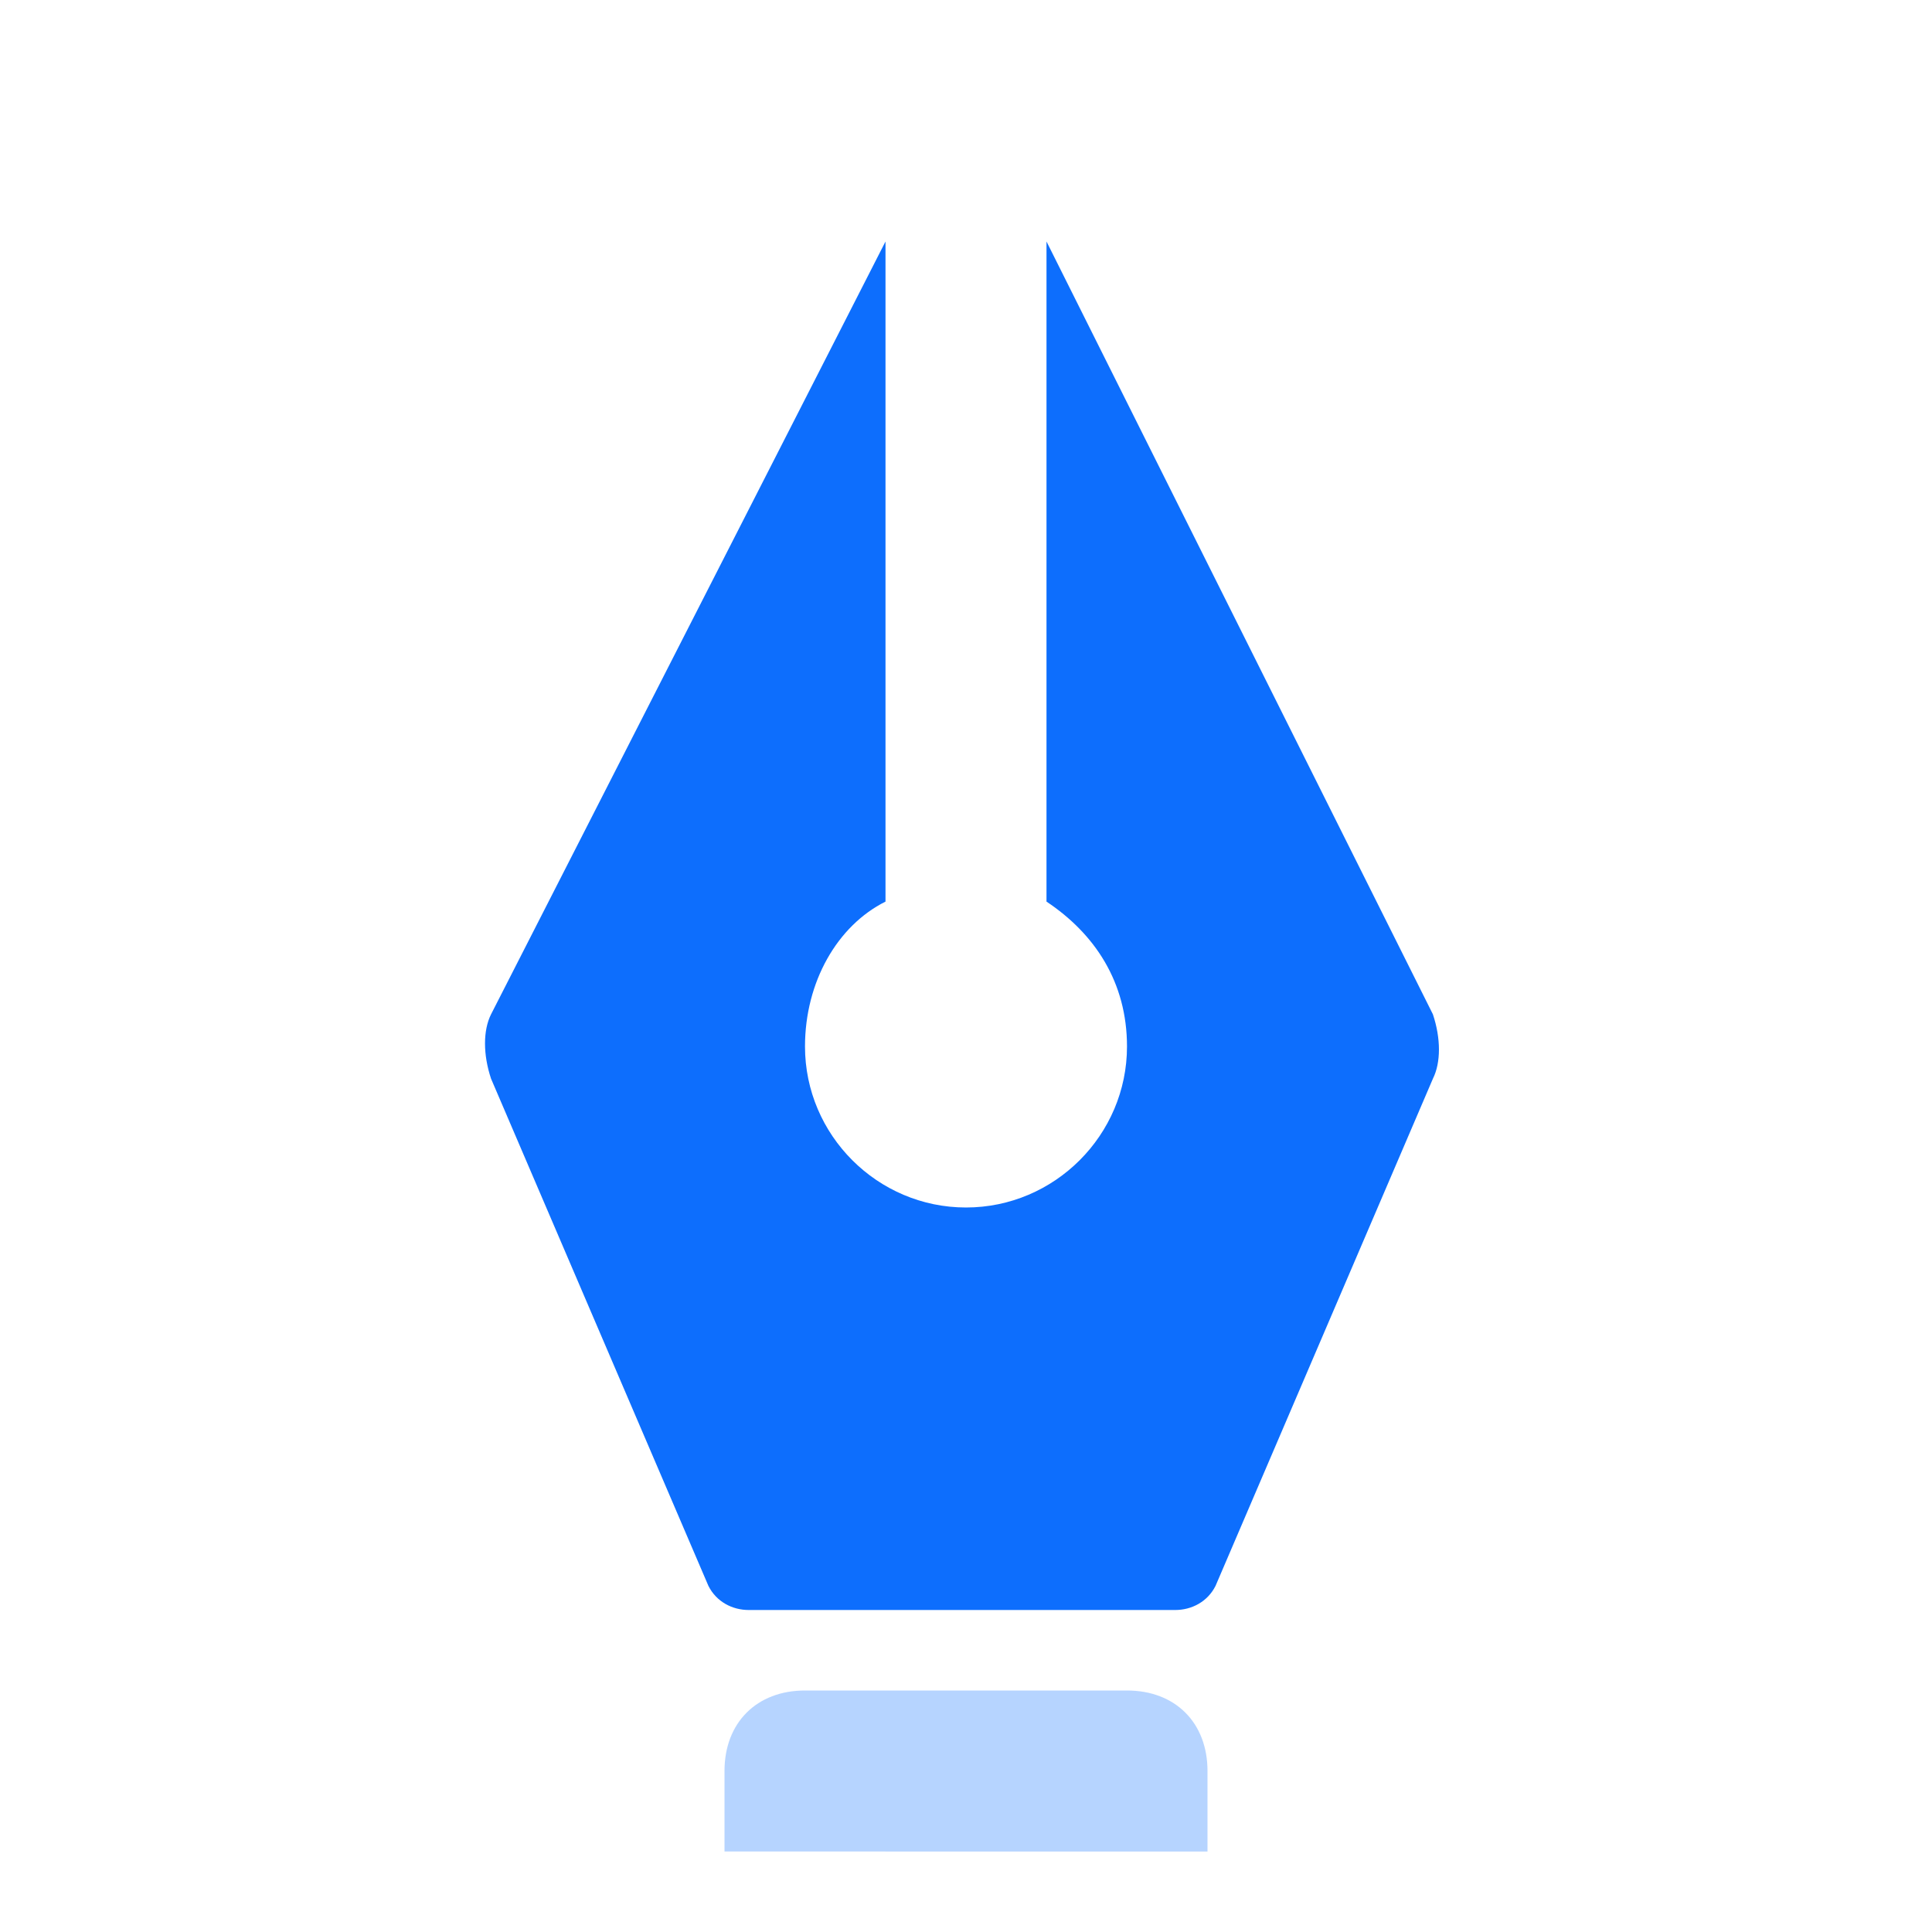
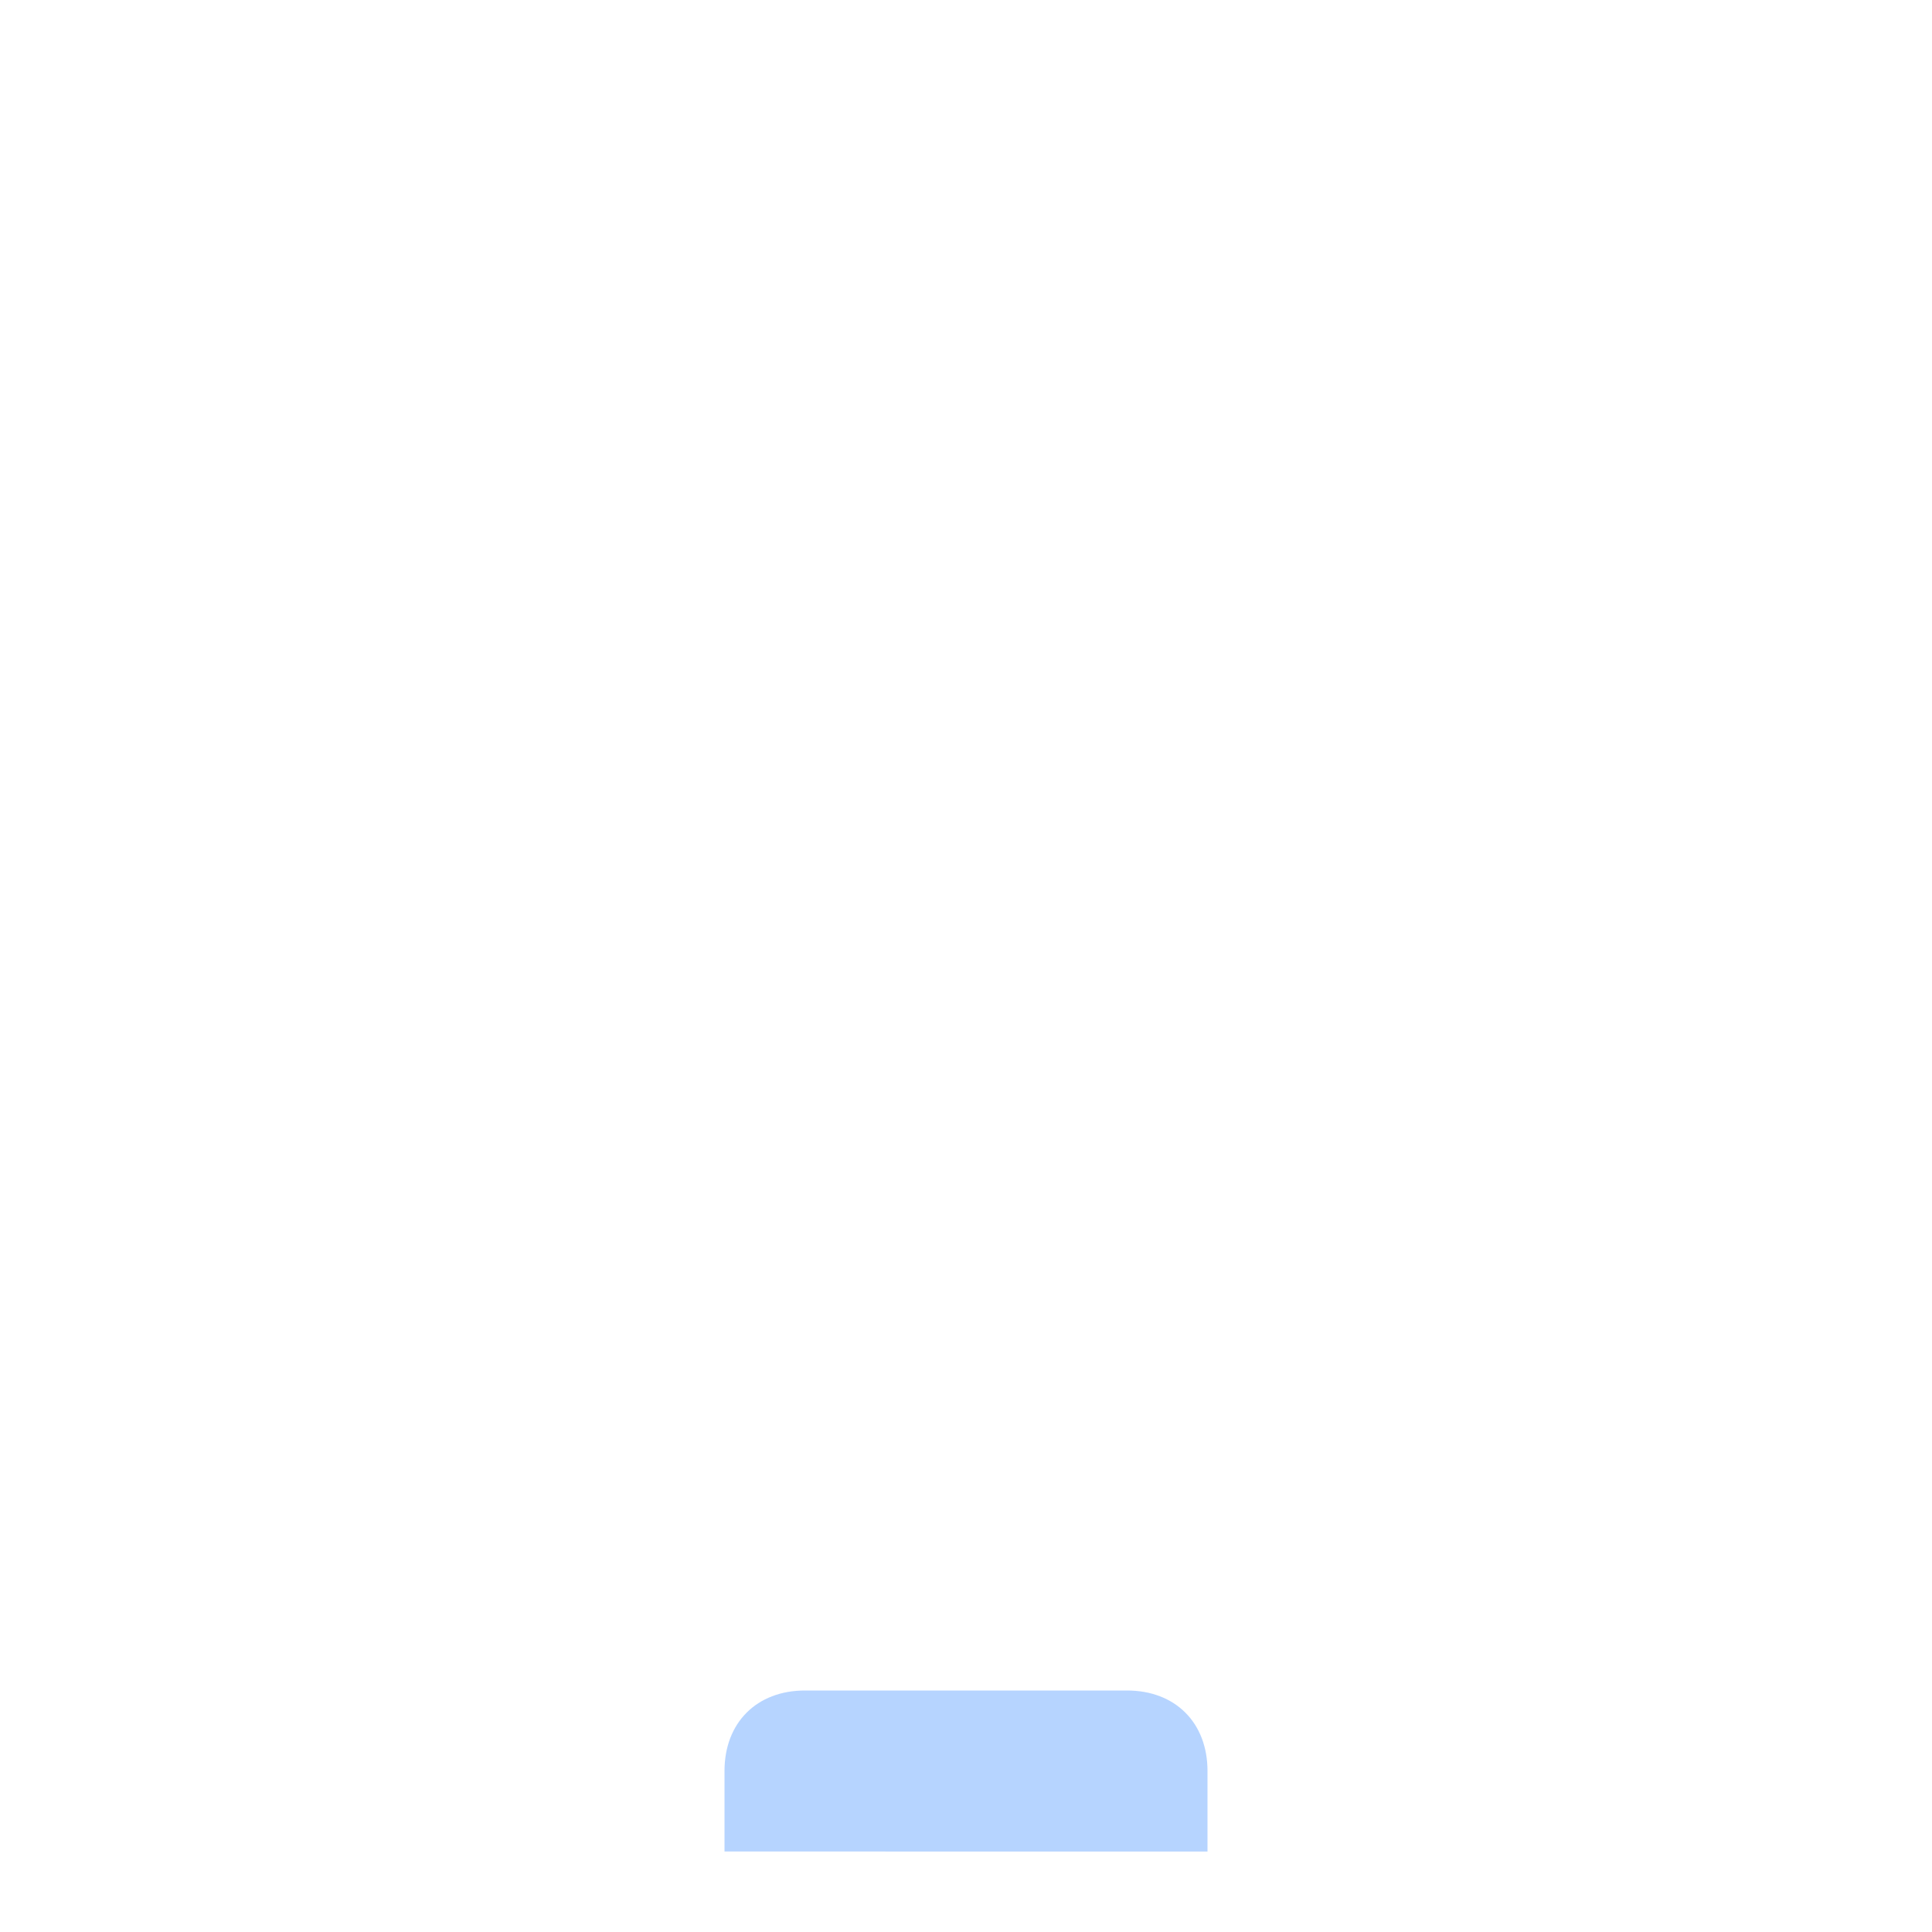
<svg xmlns="http://www.w3.org/2000/svg" version="1.1" id="Calque_1" x="0px" y="0px" viewBox="0 0 24 24" style="enable-background:new 0 0 24 24;" xml:space="preserve">
  <style type="text/css">
	.st0{fill:none;}
	.st1{fill:#0D6EFD;}
	.st2{opacity:0.3;fill:#0D6EFD;enable-background:new    ;}
</style>
  <title>Stockholm-icons / Design / Pen-tool-vector</title>
  <desc>Created with Sketch.</desc>
  <g id="Stockholm-icons-_x2F_-Design-_x2F_-Pen-tool-vector">
-     <rect id="bound" class="st0" width="24" height="24" />
-     <path id="Combined-Shape" class="st1" d="M11,3v8c0,0.1,0,0.2,0,0.2c-0.6,0.3-1,1-1,1.8c0,1.1,0.9,2,2,2s2-0.9,2-2   c0-0.8-0.4-1.4-1-1.8c0-0.1,0-0.2,0-0.2V3l4.8,9.6c0.1,0.3,0.1,0.6,0,0.8l-2.7,6.3c-0.1,0.2-0.3,0.3-0.5,0.3H9.3   c-0.2,0-0.4-0.1-0.5-0.3l-2.7-6.3c-0.1-0.3-0.1-0.6,0-0.8L11,3z" />
    <path id="Rectangle-2" class="st2" d="M10,21h4c0.6,0,1,0.4,1,1v1H9v-1C9,21.4,9.4,21,10,21z" />
  </g>
</svg>